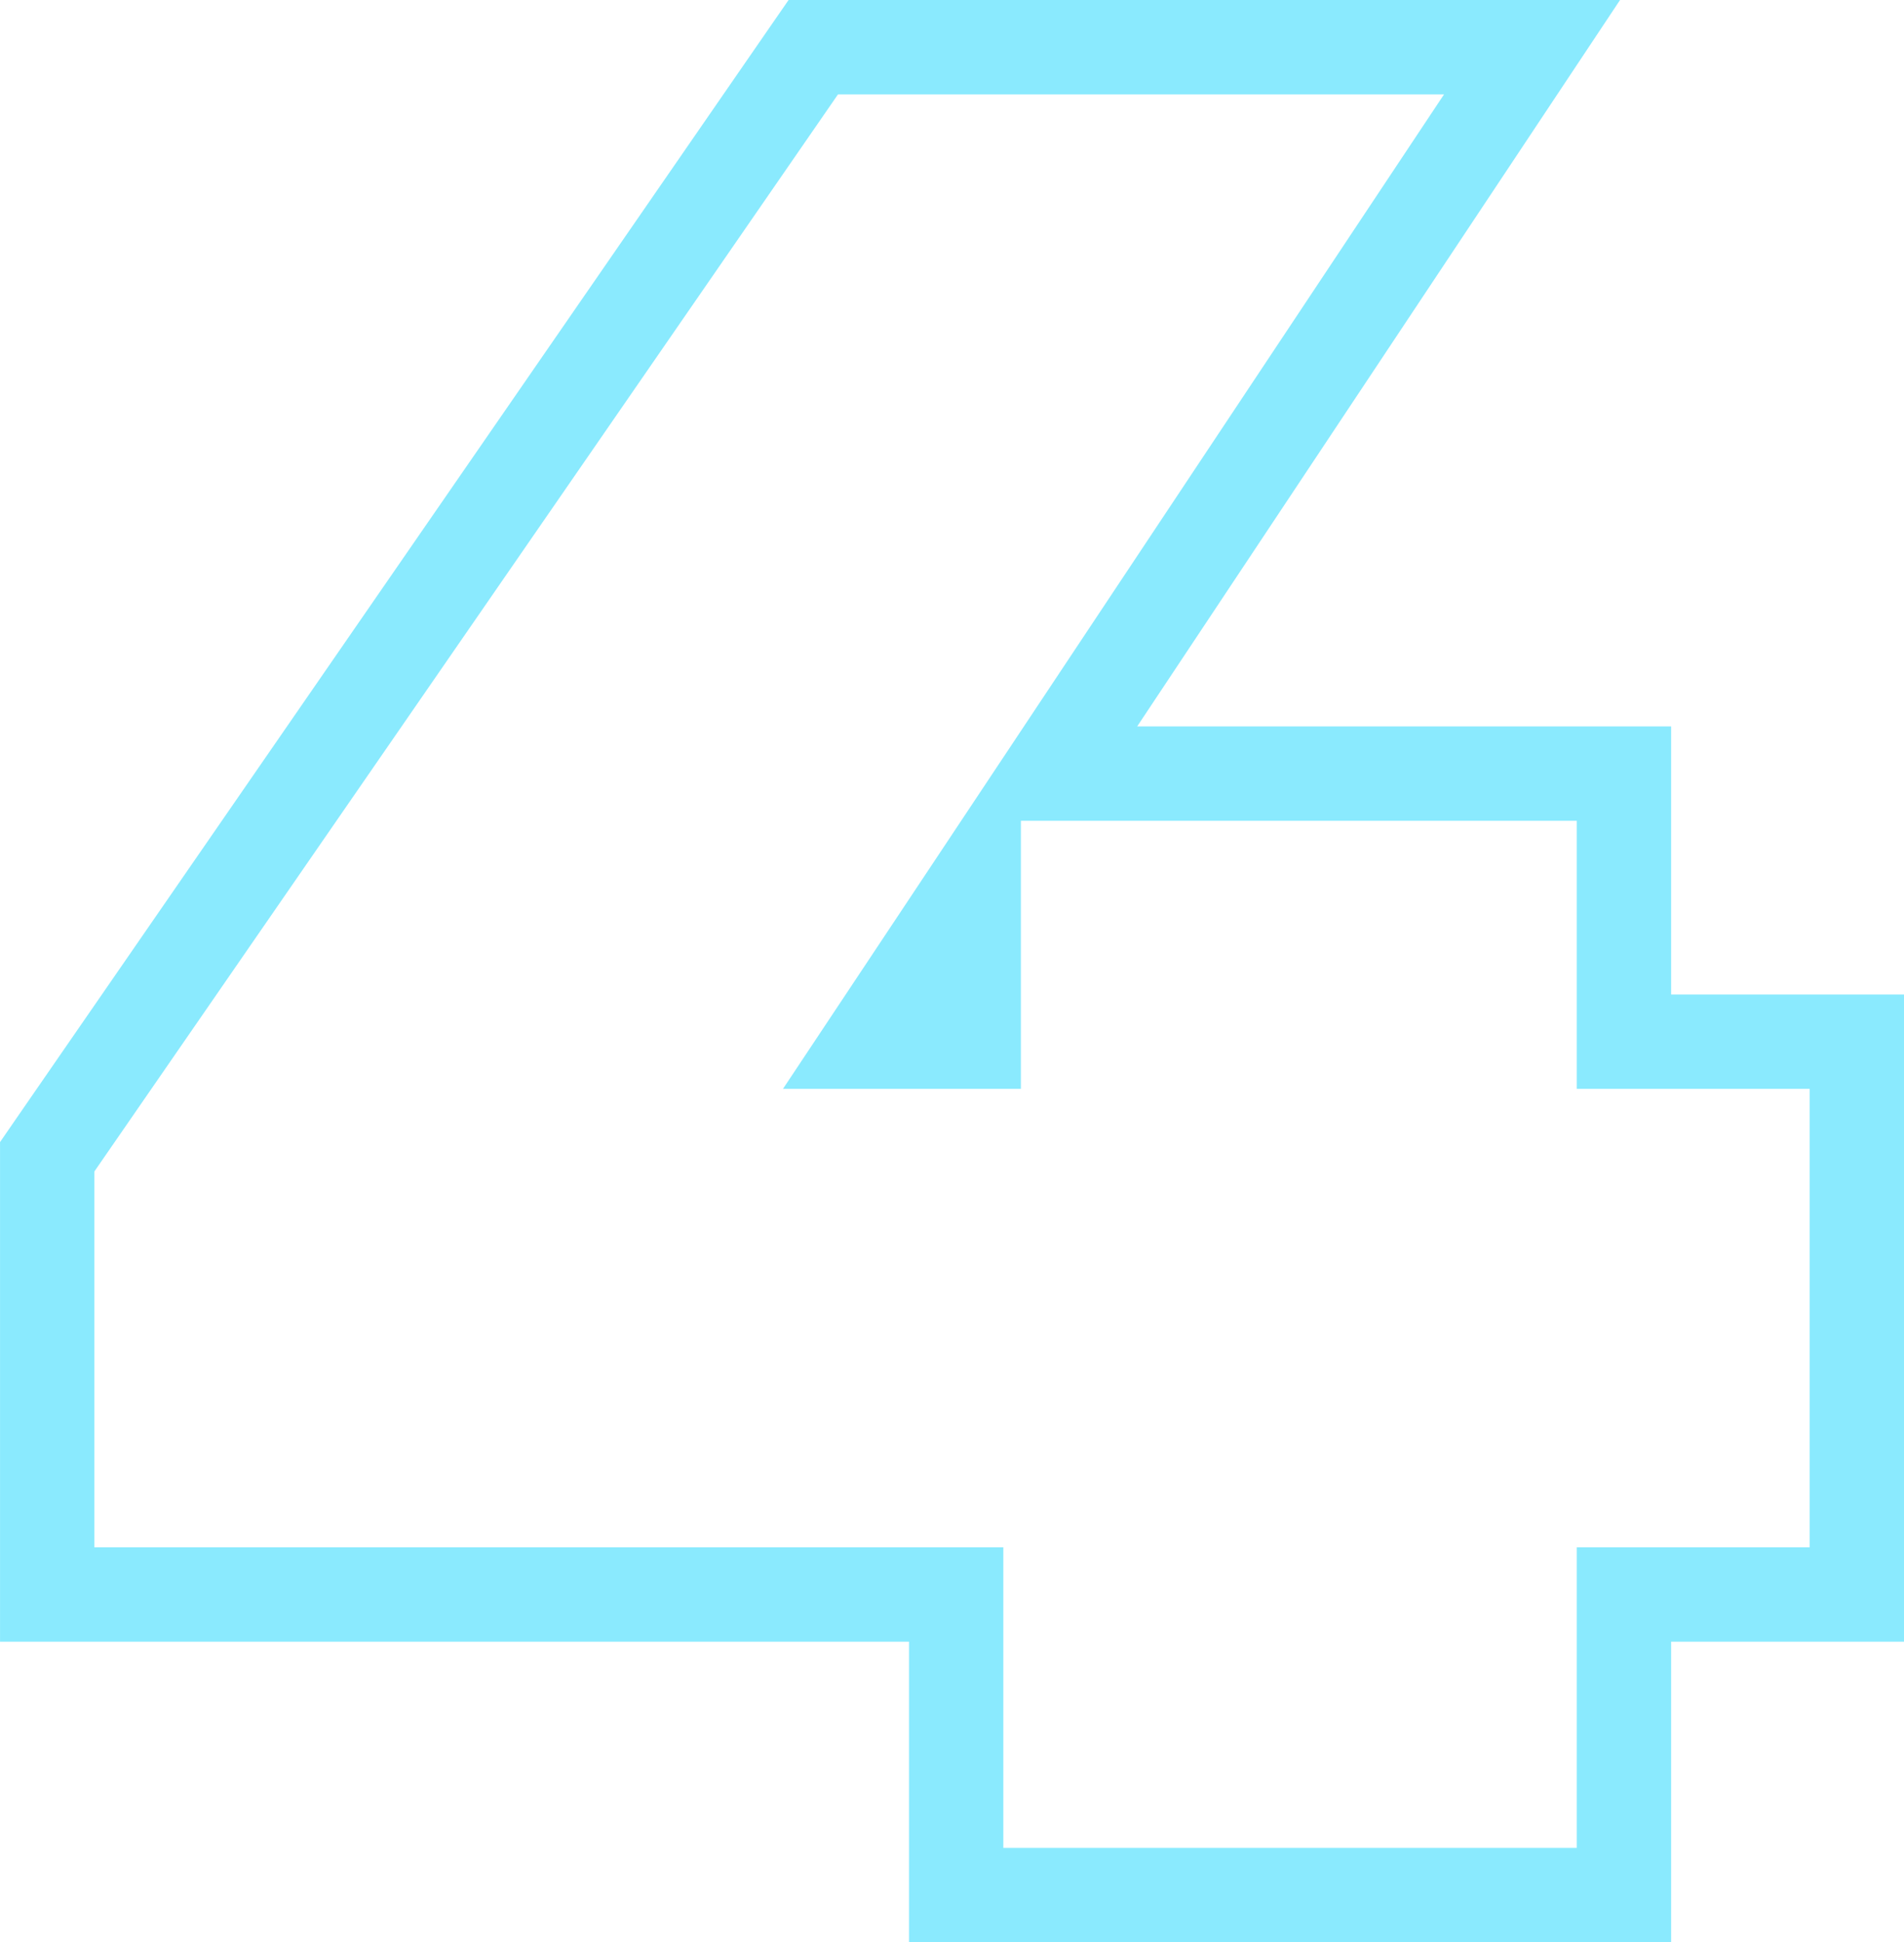
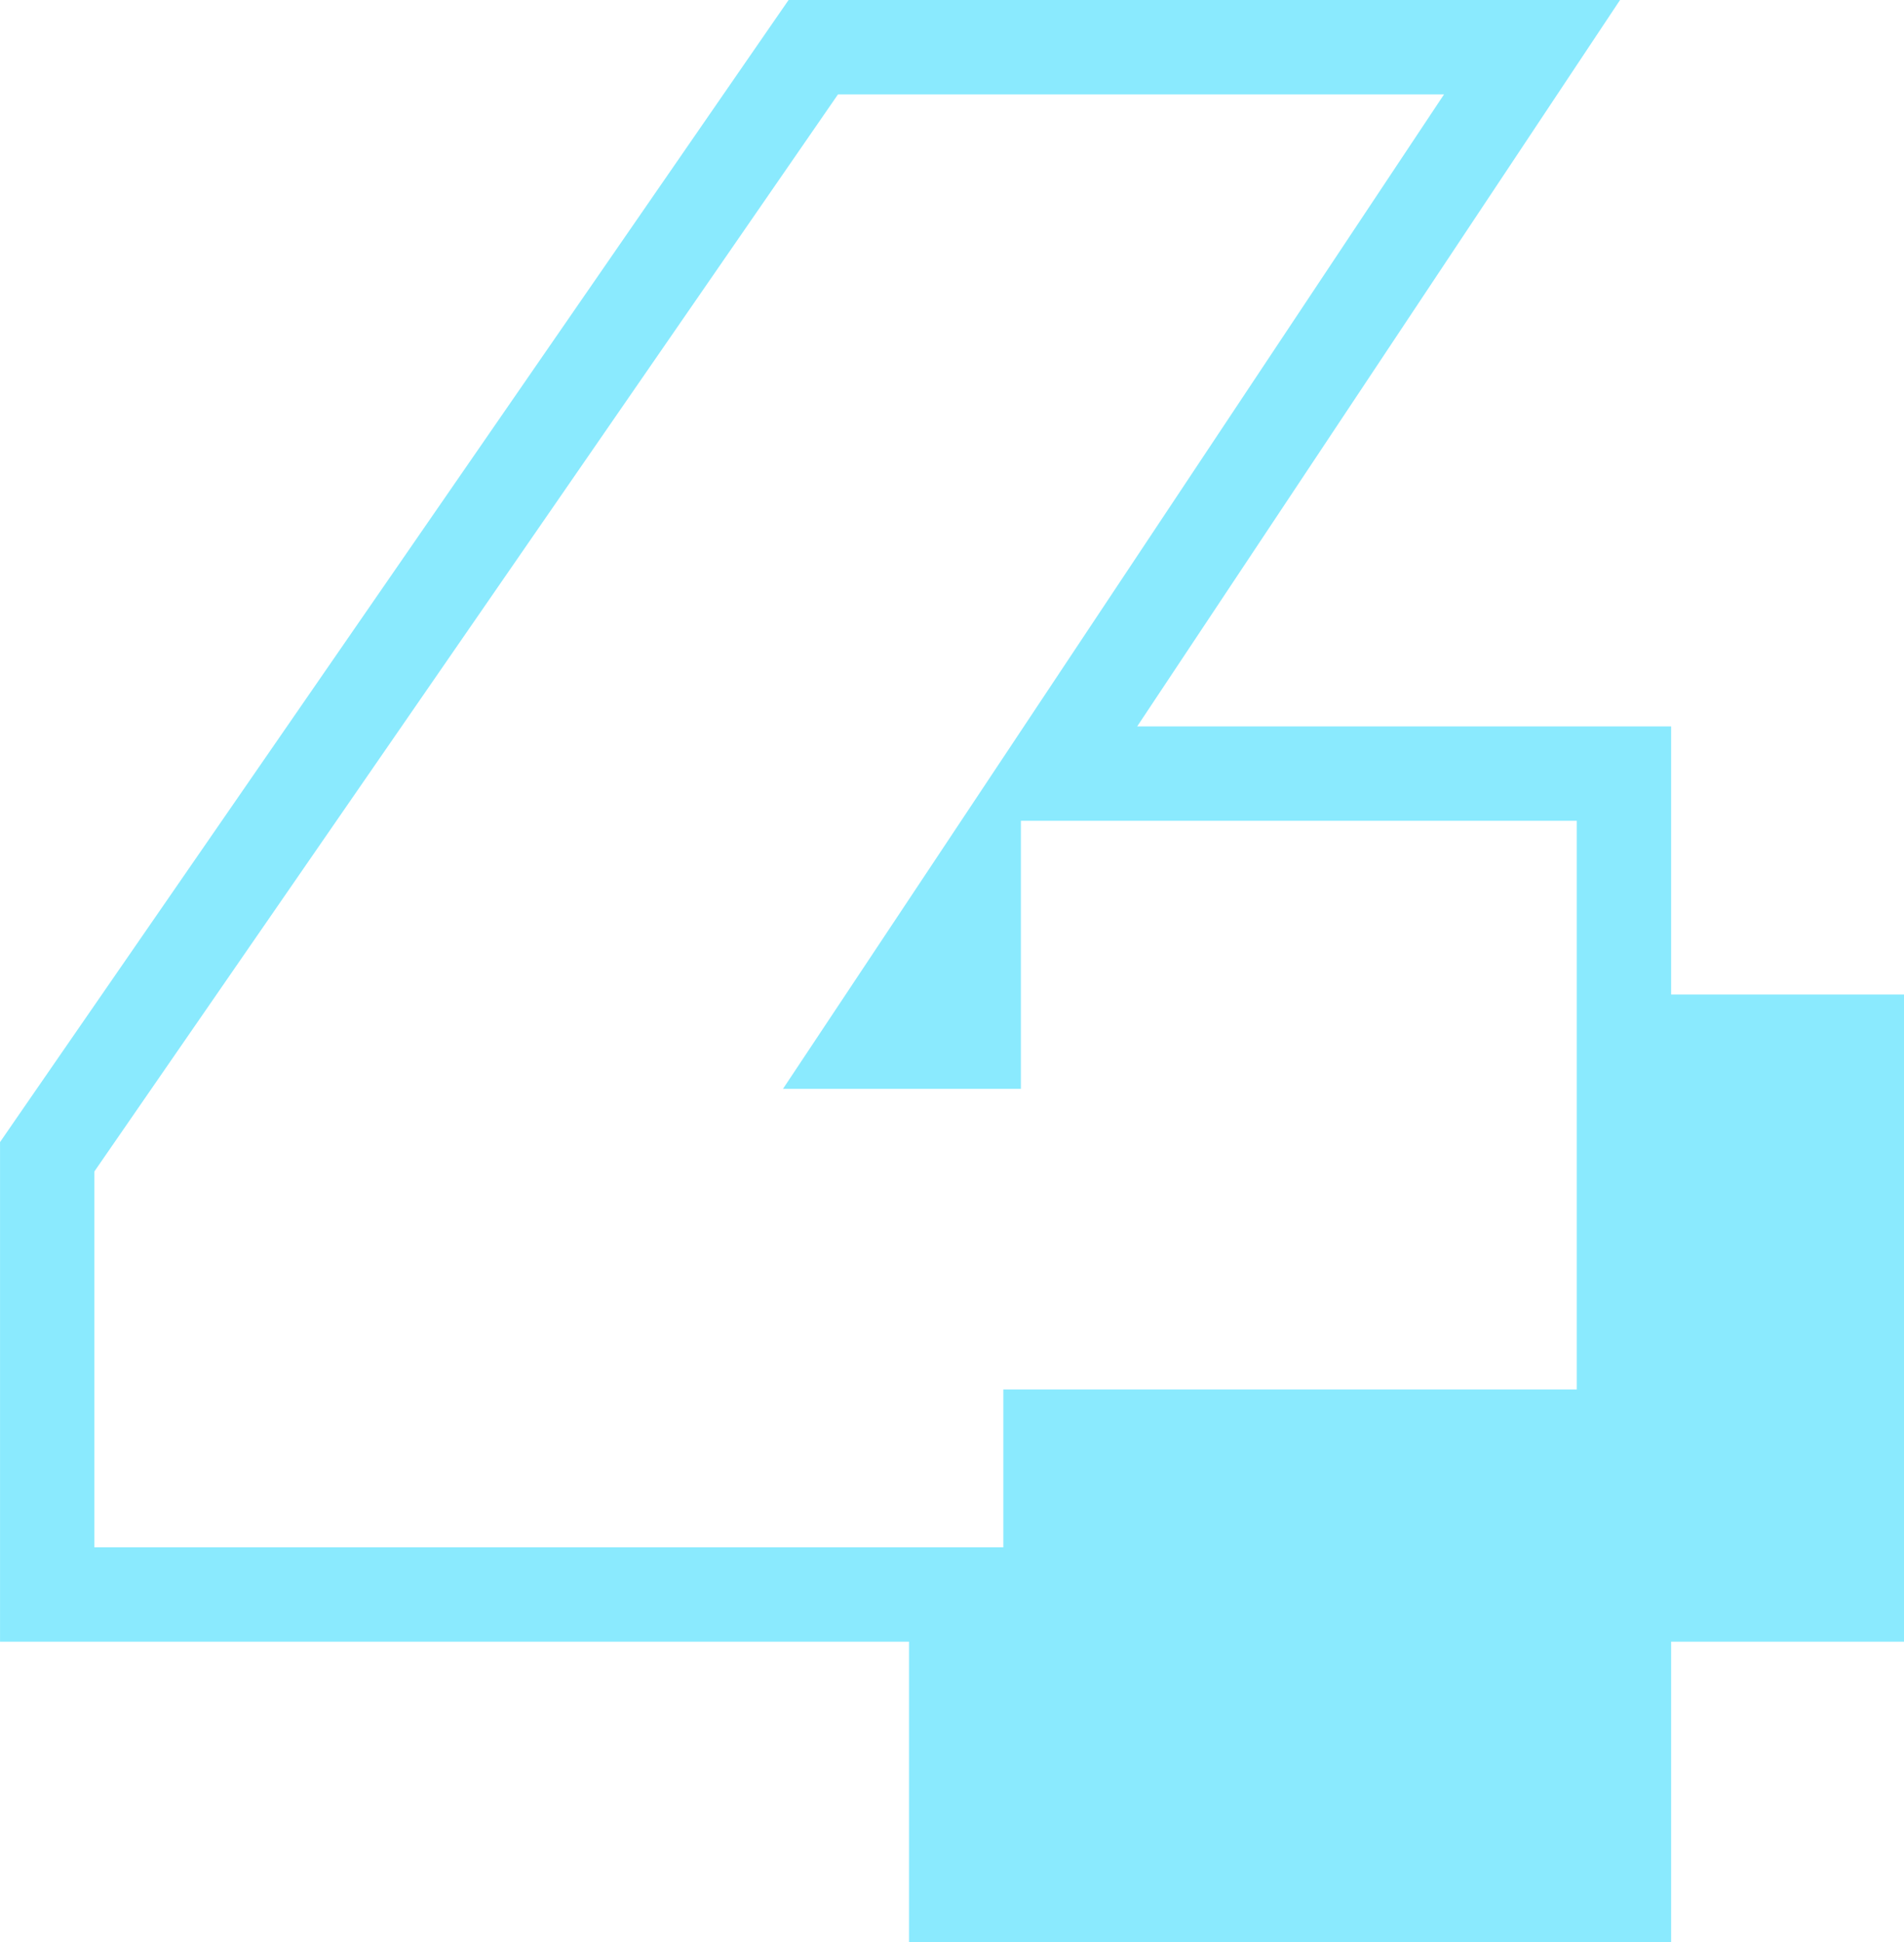
<svg xmlns="http://www.w3.org/2000/svg" id="Grupo_28933" data-name="Grupo 28933" width="182.604" height="186.207" viewBox="0 0 182.604 186.207">
  <g id="Grupo_28932" data-name="Grupo 28932">
-     <path id="Trazado_60720" data-name="Trazado 60720" d="M372.022,170.905l-63.4,95.343h22.817v-25.7H384.75v25.7h22.337V310.2H384.75v28.818H329.755V310.2H242.578V274.173L313.9,170.905h58.118m16.881-9.047H309.159l-2.7,3.905L235.133,269.031l-1.6,2.323v47.892h87.177v28.82H393.8v-28.82h22.334V257.2H393.8V231.5H342.592l36.965-55.589,9.347-14.057Z" transform="translate(-233.53 -161.858)" fill="#8aeafe" />
+     <path id="Trazado_60720" data-name="Trazado 60720" d="M372.022,170.905l-63.4,95.343h22.817v-25.7H384.75v25.7h22.337H384.75v28.818H329.755V310.2H242.578V274.173L313.9,170.905h58.118m16.881-9.047H309.159l-2.7,3.905L235.133,269.031l-1.6,2.323v47.892h87.177v28.82H393.8v-28.82h22.334V257.2H393.8V231.5H342.592l36.965-55.589,9.347-14.057Z" transform="translate(-233.53 -161.858)" fill="#8aeafe" />
  </g>
</svg>